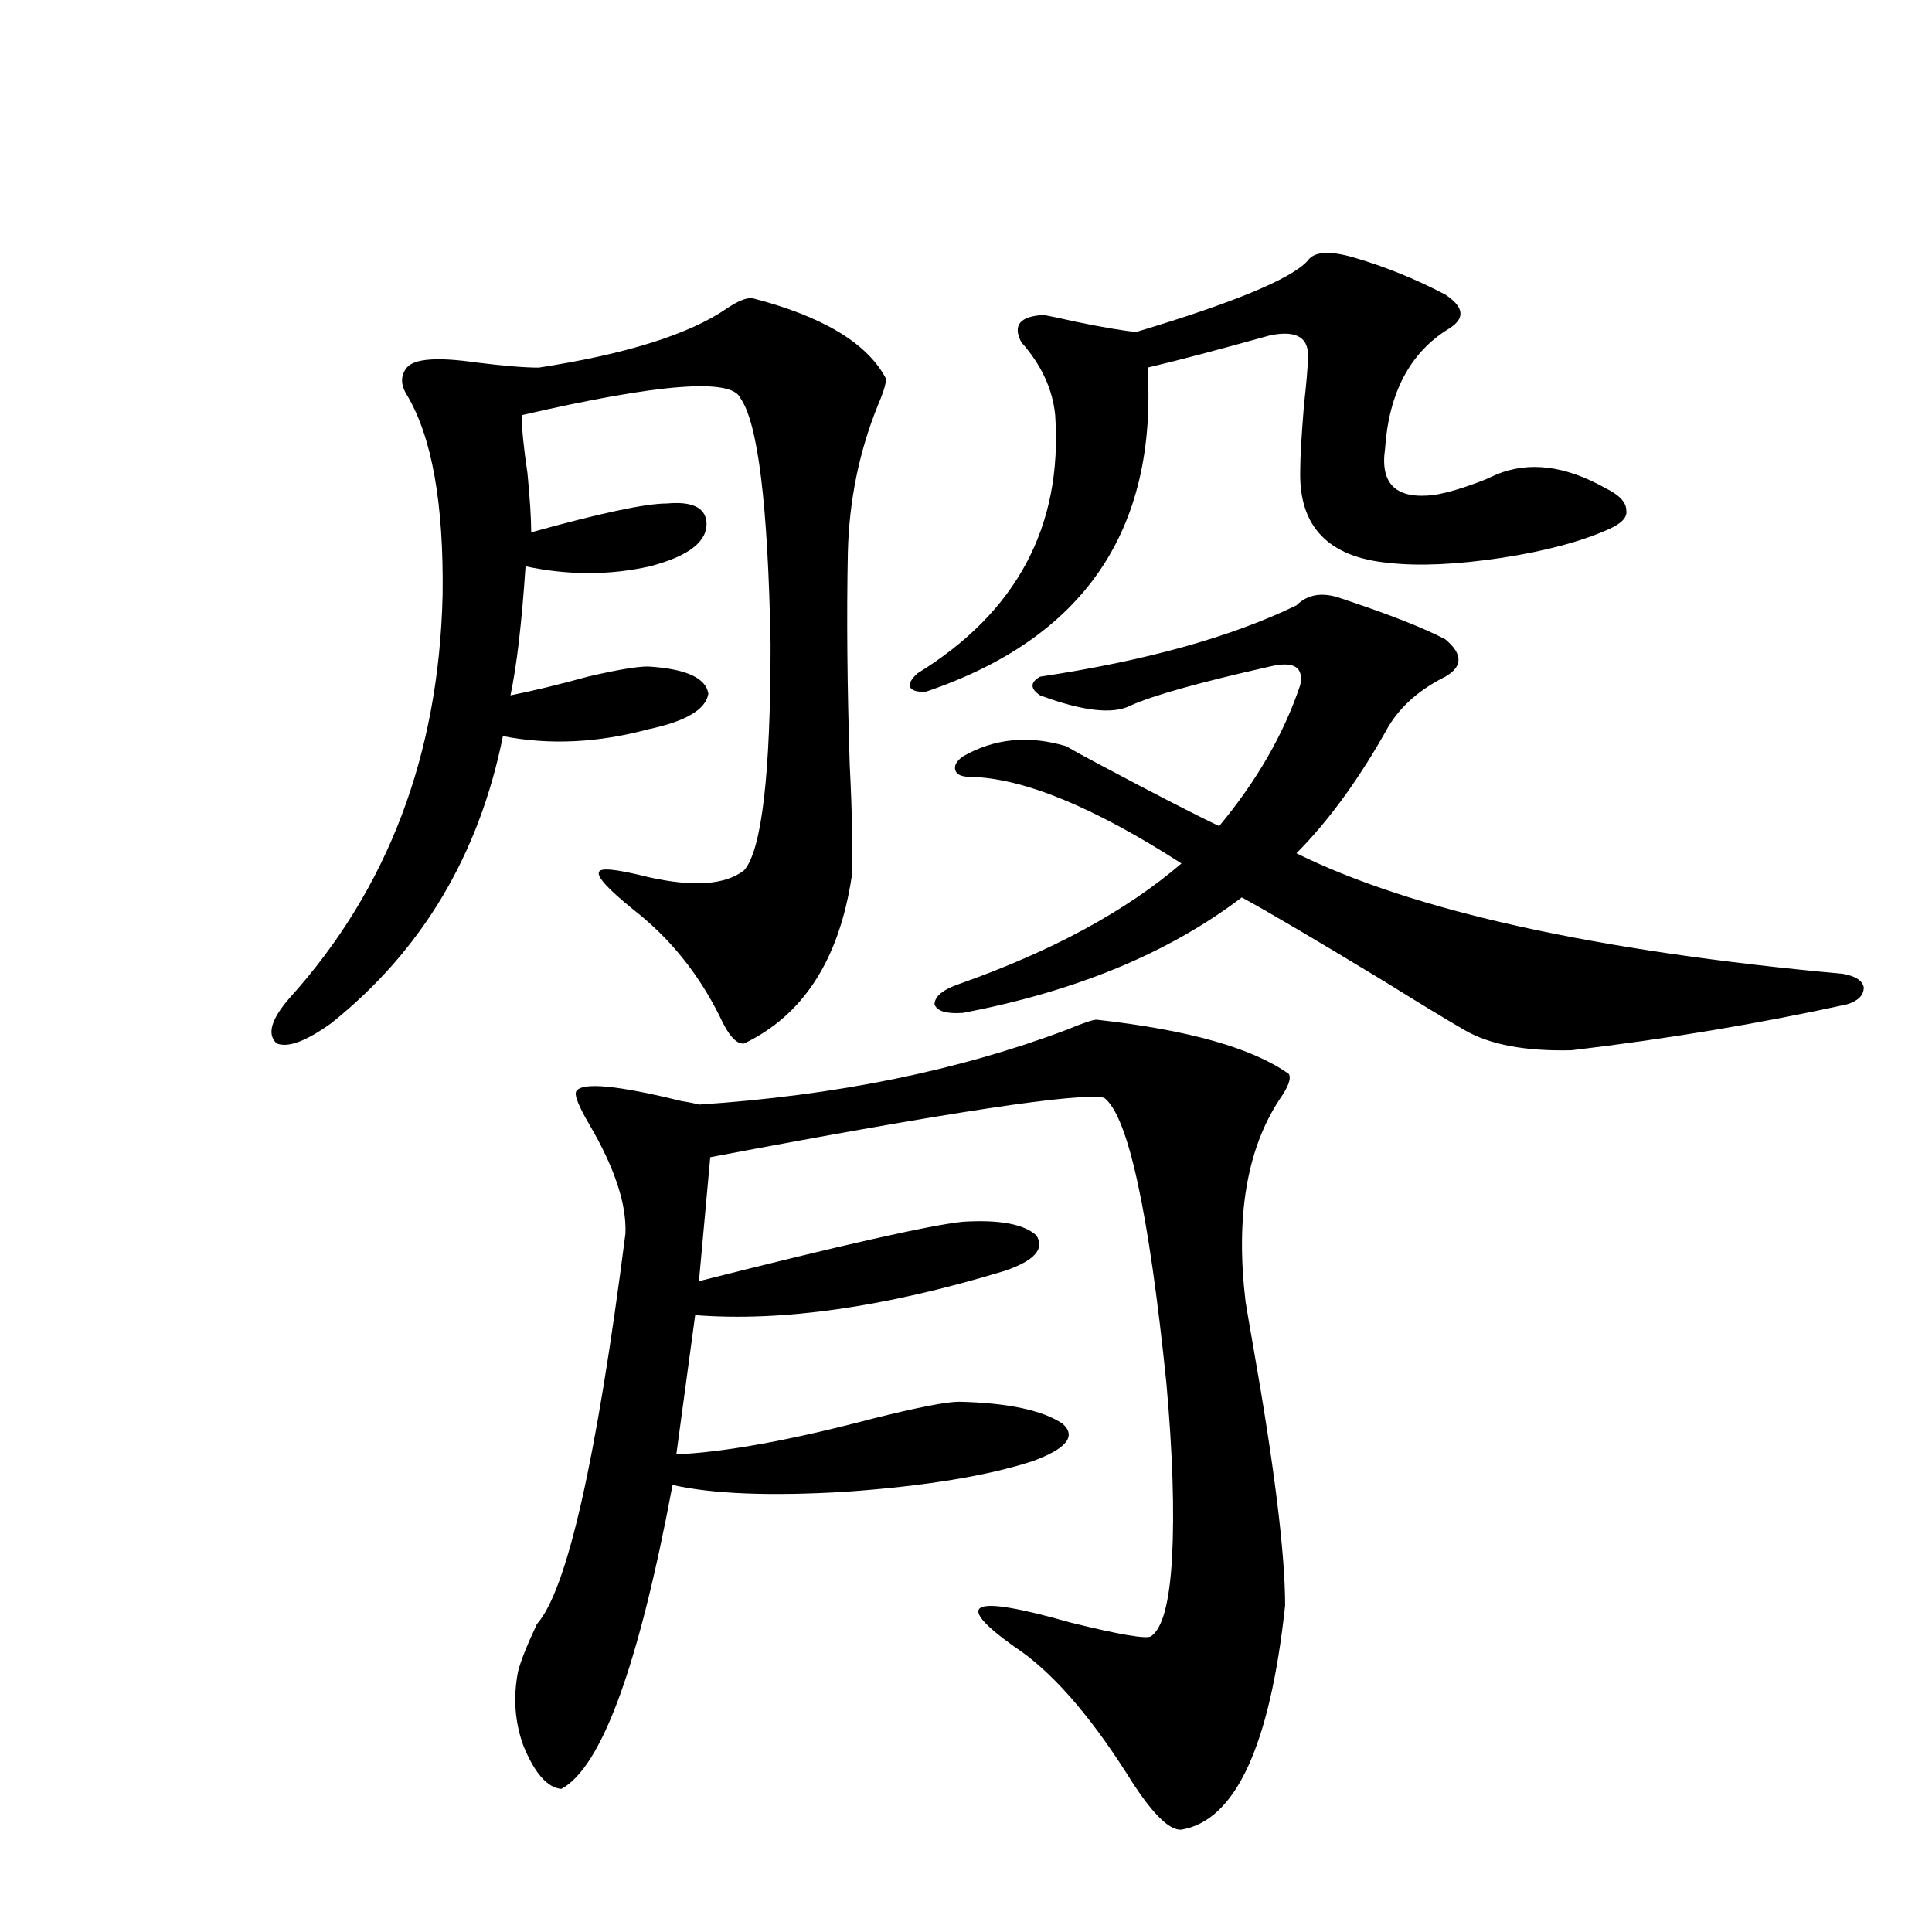
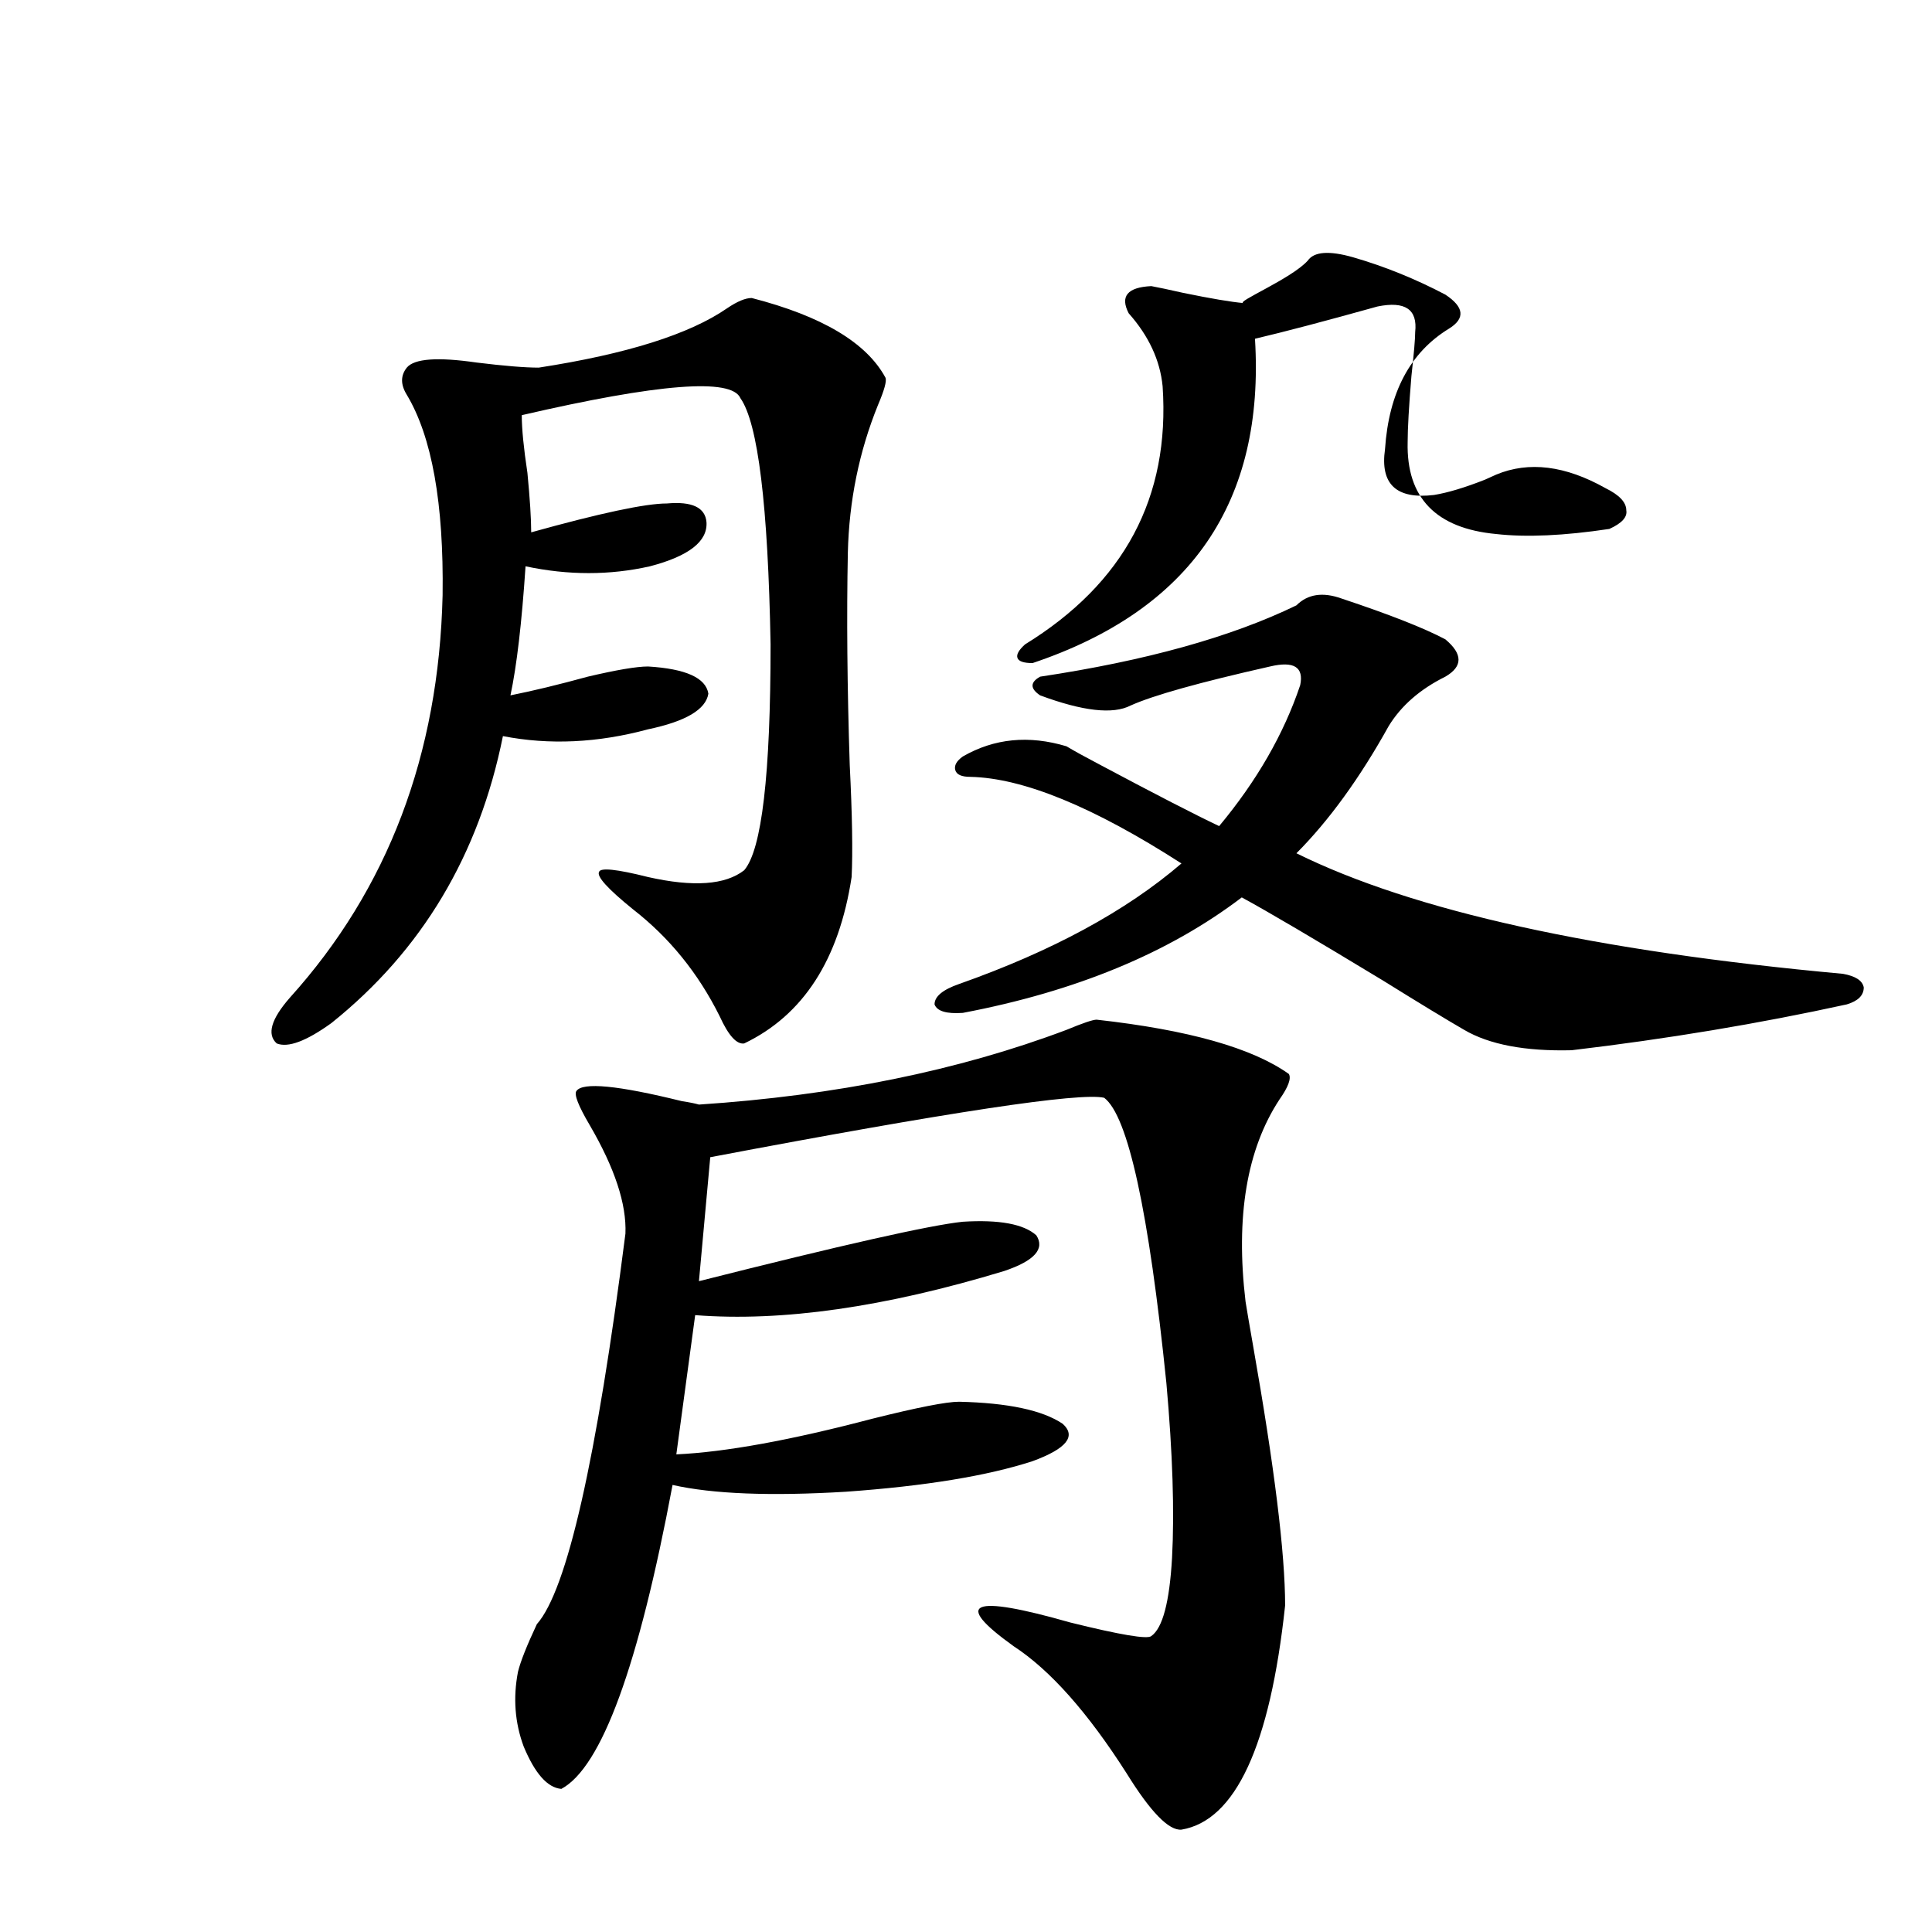
<svg xmlns="http://www.w3.org/2000/svg" version="1.1" id="图层_1" x="0px" y="0px" width="1000px" height="1000px" viewBox="0 0 1000 1000" enable-background="new 0 0 1000 1000" xml:space="preserve">
-   <path d="M389.088,154.246c36.417,9.38,59.511,23.154,69.267,41.309c0.641,1.758-0.655,6.455-3.902,14.063  c-9.756,24.033-14.969,49.521-15.609,76.465c-0.655,32.822-0.335,69.434,0.976,109.863c1.296,25.791,1.616,45.127,0.976,58.008  c-6.509,42.778-25.045,71.494-55.608,86.133c-3.902,0.591-8.14-4.092-12.683-14.063c-11.066-22.261-26.021-40.718-44.877-55.371  c-13.018-10.547-18.871-16.987-17.561-19.336c0.641-2.334,9.101-1.455,25.365,2.637c23.414,5.273,39.999,4.106,49.755-3.516  c9.101-10.547,13.658-49.507,13.658-116.895c-1.311-72.07-6.509-114.546-15.609-127.441c-4.558-10.547-42.285-7.607-113.168,8.789  c0,7.031,0.976,17.002,2.927,29.883c1.296,13.486,1.951,23.73,1.951,30.762c35.762-9.956,59.176-14.941,70.242-14.941  c13.003-1.167,19.832,2.061,20.487,9.668c0.641,9.971-9.115,17.578-29.268,22.852c-20.822,4.697-42.285,4.697-64.389,0  c-1.951,29.307-4.558,51.567-7.805,66.797c11.707-2.334,25.03-5.562,39.999-9.668c14.954-3.516,25.365-5.273,31.219-5.273  c19.512,1.182,29.908,5.864,31.219,14.063c-1.311,8.213-11.707,14.365-31.219,18.457c-26.021,7.031-51.065,8.213-75.12,3.516  c-12.362,61.523-41.95,111.045-88.778,148.535c-13.018,9.38-22.438,12.896-28.292,10.547c-5.213-4.683-2.927-12.593,6.829-23.73  c50.73-56.25,77.071-125.684,79.022-208.301c0.641-47.461-5.533-82.026-18.536-103.711c-3.262-5.273-3.262-9.956,0-14.063  c3.902-4.683,15.93-5.562,36.097-2.637c14.299,1.758,25.03,2.637,32.194,2.637c45.518-7.031,78.047-17.275,97.559-30.762  C381.604,156.004,385.826,154.246,389.088,154.246z M567.62,527.781c47.469,5.273,80.639,14.653,99.51,28.125  c1.296,2.349-0.335,6.743-4.878,13.184c-16.92,25.791-22.773,60.645-17.561,104.59c0.641,4.106,1.951,11.729,3.902,22.852  c11.052,62.705,16.585,107.529,16.585,134.473c-7.805,72.647-25.7,111.319-53.657,116.016c-6.509,0.577-15.944-9.091-28.292-29.004  c-20.167-31.641-39.679-53.613-58.535-65.918c-31.874-22.852-22.118-26.943,29.268-12.305c26.006,6.441,39.999,8.789,41.95,7.031  c5.854-4.105,9.421-17.578,10.731-40.43c1.296-24.019,0.32-54.189-2.927-90.527c-9.115-89.058-19.847-138.276-32.194-147.656  c-12.362-2.925-80.333,7.334-203.897,30.762l-5.854,64.16c74.145-18.745,119.662-29.004,136.582-30.762  c18.856-1.167,31.539,1.182,38.048,7.031c4.543,7.031-0.976,13.184-16.585,18.457c-61.797,18.76-115.119,26.367-159.996,22.852  l-9.756,72.07c25.365-1.167,59.176-7.319,101.461-18.457c23.414-5.85,38.368-8.789,44.877-8.789  c25.365,0.591,43.246,4.395,53.657,11.426c7.149,6.455,1.951,12.896-15.609,19.336c-23.414,7.622-55.608,12.896-96.583,15.82  c-39.023,2.349-68.946,1.182-89.754-3.516c-17.561,93.741-36.752,146.188-57.56,157.324c-7.164-0.59-13.658-7.91-19.512-21.973  c-4.558-12.305-5.533-25.199-2.927-38.672c1.296-5.273,4.543-13.485,9.756-24.609c15.609-17.578,30.884-84.951,45.853-202.148  c0.641-15.229-5.533-33.975-18.536-56.25c-5.854-9.956-8.14-15.82-6.829-17.578c3.247-4.683,21.463-2.925,54.633,5.273  c3.902,0.591,6.829,1.182,8.78,1.758c70.883-4.683,134.296-17.578,190.239-38.672C560.456,529.539,565.669,527.781,567.62,527.781z   M676.886,134.91c3.247-4.683,11.052-5.273,23.414-1.758c16.25,4.697,32.194,11.138,47.804,19.336  c9.756,6.455,10.396,12.305,1.951,17.578c-20.167,12.305-31.219,33.11-33.17,62.402c-2.606,18.169,5.854,26.079,25.365,23.73  c7.149-1.167,15.93-3.804,26.341-7.91c2.592-1.167,4.543-2.046,5.854-2.637c16.905-7.031,35.762-4.683,56.584,7.031  c7.149,3.516,10.731,7.334,10.731,11.426c0.641,3.516-2.286,6.743-8.78,9.668c-14.313,6.455-32.85,11.426-55.608,14.941  c-23.414,3.516-42.926,4.395-58.535,2.637c-31.219-2.925-46.508-18.745-45.853-47.461c0-7.031,0.641-18.457,1.951-34.277  c1.296-11.714,1.951-19.336,1.951-22.852c1.296-11.714-5.213-16.108-19.512-13.184c-27.316,7.622-48.459,13.184-63.413,16.699  c5.198,84.375-33.17,140.337-115.119,167.871c-4.558,0-7.164-0.879-7.805-2.637c-0.655-1.758,0.641-4.092,3.902-7.031  c51.371-31.641,75.12-76.162,71.218-133.594c-1.311-13.472-7.164-26.064-17.561-37.793c-4.558-8.789-0.655-13.472,11.707-14.063  c3.247,0.591,8.78,1.758,16.585,3.516c14.299,2.939,24.71,4.697,31.219,5.273C638.838,156.595,668.426,144.29,676.886,134.91z   M496.402,509.324c48.124-16.987,86.492-37.793,115.119-62.402c-45.532-29.292-81.949-44.233-109.266-44.824  c-4.558,0-7.164-1.167-7.805-3.516c-0.655-2.334,0.641-4.683,3.902-7.031c16.25-9.365,34.146-11.123,53.657-5.273  c3.902,2.349,9.756,5.576,17.561,9.668c28.612,15.244,49.1,25.791,61.462,31.641c19.512-23.428,33.49-47.749,41.95-72.949  c1.951-9.365-3.262-12.593-15.609-9.668c-36.432,8.213-60.486,14.941-72.193,20.215c-9.115,4.697-24.725,2.939-46.828-5.273  c-5.213-3.516-5.213-6.729,0-9.668c54.633-8.198,98.854-20.503,132.68-36.914c5.854-5.85,13.658-7.031,23.414-3.516  c24.71,8.213,42.591,15.244,53.657,21.094c9.101,7.622,9.101,14.063,0,19.336c-13.018,6.455-22.773,14.941-29.268,25.488  c-14.969,26.958-30.898,48.931-47.804,65.918c60.486,29.883,154.783,50.688,282.92,62.402c6.494,1.182,10.076,3.516,10.731,7.031  c0,4.106-2.927,7.031-8.78,8.789c-45.532,9.971-93.016,17.881-142.436,23.73c-24.069,0.591-42.605-2.925-55.608-10.547  c-9.115-5.273-23.094-13.76-41.95-25.488c-35.776-21.67-60.166-36.035-73.169-43.066c-37.728,28.716-85.852,48.643-144.387,59.766  c-8.46,0.591-13.338-0.879-14.634-4.395C483.72,515.779,487.942,512.264,496.402,509.324z" />
+   <path d="M389.088,154.246c36.417,9.38,59.511,23.154,69.267,41.309c0.641,1.758-0.655,6.455-3.902,14.063  c-9.756,24.033-14.969,49.521-15.609,76.465c-0.655,32.822-0.335,69.434,0.976,109.863c1.296,25.791,1.616,45.127,0.976,58.008  c-6.509,42.778-25.045,71.494-55.608,86.133c-3.902,0.591-8.14-4.092-12.683-14.063c-11.066-22.261-26.021-40.718-44.877-55.371  c-13.018-10.547-18.871-16.987-17.561-19.336c0.641-2.334,9.101-1.455,25.365,2.637c23.414,5.273,39.999,4.106,49.755-3.516  c9.101-10.547,13.658-49.507,13.658-116.895c-1.311-72.07-6.509-114.546-15.609-127.441c-4.558-10.547-42.285-7.607-113.168,8.789  c0,7.031,0.976,17.002,2.927,29.883c1.296,13.486,1.951,23.73,1.951,30.762c35.762-9.956,59.176-14.941,70.242-14.941  c13.003-1.167,19.832,2.061,20.487,9.668c0.641,9.971-9.115,17.578-29.268,22.852c-20.822,4.697-42.285,4.697-64.389,0  c-1.951,29.307-4.558,51.567-7.805,66.797c11.707-2.334,25.03-5.562,39.999-9.668c14.954-3.516,25.365-5.273,31.219-5.273  c19.512,1.182,29.908,5.864,31.219,14.063c-1.311,8.213-11.707,14.365-31.219,18.457c-26.021,7.031-51.065,8.213-75.12,3.516  c-12.362,61.523-41.95,111.045-88.778,148.535c-13.018,9.38-22.438,12.896-28.292,10.547c-5.213-4.683-2.927-12.593,6.829-23.73  c50.73-56.25,77.071-125.684,79.022-208.301c0.641-47.461-5.533-82.026-18.536-103.711c-3.262-5.273-3.262-9.956,0-14.063  c3.902-4.683,15.93-5.562,36.097-2.637c14.299,1.758,25.03,2.637,32.194,2.637c45.518-7.031,78.047-17.275,97.559-30.762  C381.604,156.004,385.826,154.246,389.088,154.246z M567.62,527.781c47.469,5.273,80.639,14.653,99.51,28.125  c1.296,2.349-0.335,6.743-4.878,13.184c-16.92,25.791-22.773,60.645-17.561,104.59c0.641,4.106,1.951,11.729,3.902,22.852  c11.052,62.705,16.585,107.529,16.585,134.473c-7.805,72.647-25.7,111.319-53.657,116.016c-6.509,0.577-15.944-9.091-28.292-29.004  c-20.167-31.641-39.679-53.613-58.535-65.918c-31.874-22.852-22.118-26.943,29.268-12.305c26.006,6.441,39.999,8.789,41.95,7.031  c5.854-4.105,9.421-17.578,10.731-40.43c1.296-24.019,0.32-54.189-2.927-90.527c-9.115-89.058-19.847-138.276-32.194-147.656  c-12.362-2.925-80.333,7.334-203.897,30.762l-5.854,64.16c74.145-18.745,119.662-29.004,136.582-30.762  c18.856-1.167,31.539,1.182,38.048,7.031c4.543,7.031-0.976,13.184-16.585,18.457c-61.797,18.76-115.119,26.367-159.996,22.852  l-9.756,72.07c25.365-1.167,59.176-7.319,101.461-18.457c23.414-5.85,38.368-8.789,44.877-8.789  c25.365,0.591,43.246,4.395,53.657,11.426c7.149,6.455,1.951,12.896-15.609,19.336c-23.414,7.622-55.608,12.896-96.583,15.82  c-39.023,2.349-68.946,1.182-89.754-3.516c-17.561,93.741-36.752,146.188-57.56,157.324c-7.164-0.59-13.658-7.91-19.512-21.973  c-4.558-12.305-5.533-25.199-2.927-38.672c1.296-5.273,4.543-13.485,9.756-24.609c15.609-17.578,30.884-84.951,45.853-202.148  c0.641-15.229-5.533-33.975-18.536-56.25c-5.854-9.956-8.14-15.82-6.829-17.578c3.247-4.683,21.463-2.925,54.633,5.273  c3.902,0.591,6.829,1.182,8.78,1.758c70.883-4.683,134.296-17.578,190.239-38.672C560.456,529.539,565.669,527.781,567.62,527.781z   M676.886,134.91c3.247-4.683,11.052-5.273,23.414-1.758c16.25,4.697,32.194,11.138,47.804,19.336  c9.756,6.455,10.396,12.305,1.951,17.578c-20.167,12.305-31.219,33.11-33.17,62.402c-2.606,18.169,5.854,26.079,25.365,23.73  c7.149-1.167,15.93-3.804,26.341-7.91c2.592-1.167,4.543-2.046,5.854-2.637c16.905-7.031,35.762-4.683,56.584,7.031  c7.149,3.516,10.731,7.334,10.731,11.426c0.641,3.516-2.286,6.743-8.78,9.668c-23.414,3.516-42.926,4.395-58.535,2.637c-31.219-2.925-46.508-18.745-45.853-47.461c0-7.031,0.641-18.457,1.951-34.277  c1.296-11.714,1.951-19.336,1.951-22.852c1.296-11.714-5.213-16.108-19.512-13.184c-27.316,7.622-48.459,13.184-63.413,16.699  c5.198,84.375-33.17,140.337-115.119,167.871c-4.558,0-7.164-0.879-7.805-2.637c-0.655-1.758,0.641-4.092,3.902-7.031  c51.371-31.641,75.12-76.162,71.218-133.594c-1.311-13.472-7.164-26.064-17.561-37.793c-4.558-8.789-0.655-13.472,11.707-14.063  c3.247,0.591,8.78,1.758,16.585,3.516c14.299,2.939,24.71,4.697,31.219,5.273C638.838,156.595,668.426,144.29,676.886,134.91z   M496.402,509.324c48.124-16.987,86.492-37.793,115.119-62.402c-45.532-29.292-81.949-44.233-109.266-44.824  c-4.558,0-7.164-1.167-7.805-3.516c-0.655-2.334,0.641-4.683,3.902-7.031c16.25-9.365,34.146-11.123,53.657-5.273  c3.902,2.349,9.756,5.576,17.561,9.668c28.612,15.244,49.1,25.791,61.462,31.641c19.512-23.428,33.49-47.749,41.95-72.949  c1.951-9.365-3.262-12.593-15.609-9.668c-36.432,8.213-60.486,14.941-72.193,20.215c-9.115,4.697-24.725,2.939-46.828-5.273  c-5.213-3.516-5.213-6.729,0-9.668c54.633-8.198,98.854-20.503,132.68-36.914c5.854-5.85,13.658-7.031,23.414-3.516  c24.71,8.213,42.591,15.244,53.657,21.094c9.101,7.622,9.101,14.063,0,19.336c-13.018,6.455-22.773,14.941-29.268,25.488  c-14.969,26.958-30.898,48.931-47.804,65.918c60.486,29.883,154.783,50.688,282.92,62.402c6.494,1.182,10.076,3.516,10.731,7.031  c0,4.106-2.927,7.031-8.78,8.789c-45.532,9.971-93.016,17.881-142.436,23.73c-24.069,0.591-42.605-2.925-55.608-10.547  c-9.115-5.273-23.094-13.76-41.95-25.488c-35.776-21.67-60.166-36.035-73.169-43.066c-37.728,28.716-85.852,48.643-144.387,59.766  c-8.46,0.591-13.338-0.879-14.634-4.395C483.72,515.779,487.942,512.264,496.402,509.324z" />
</svg>